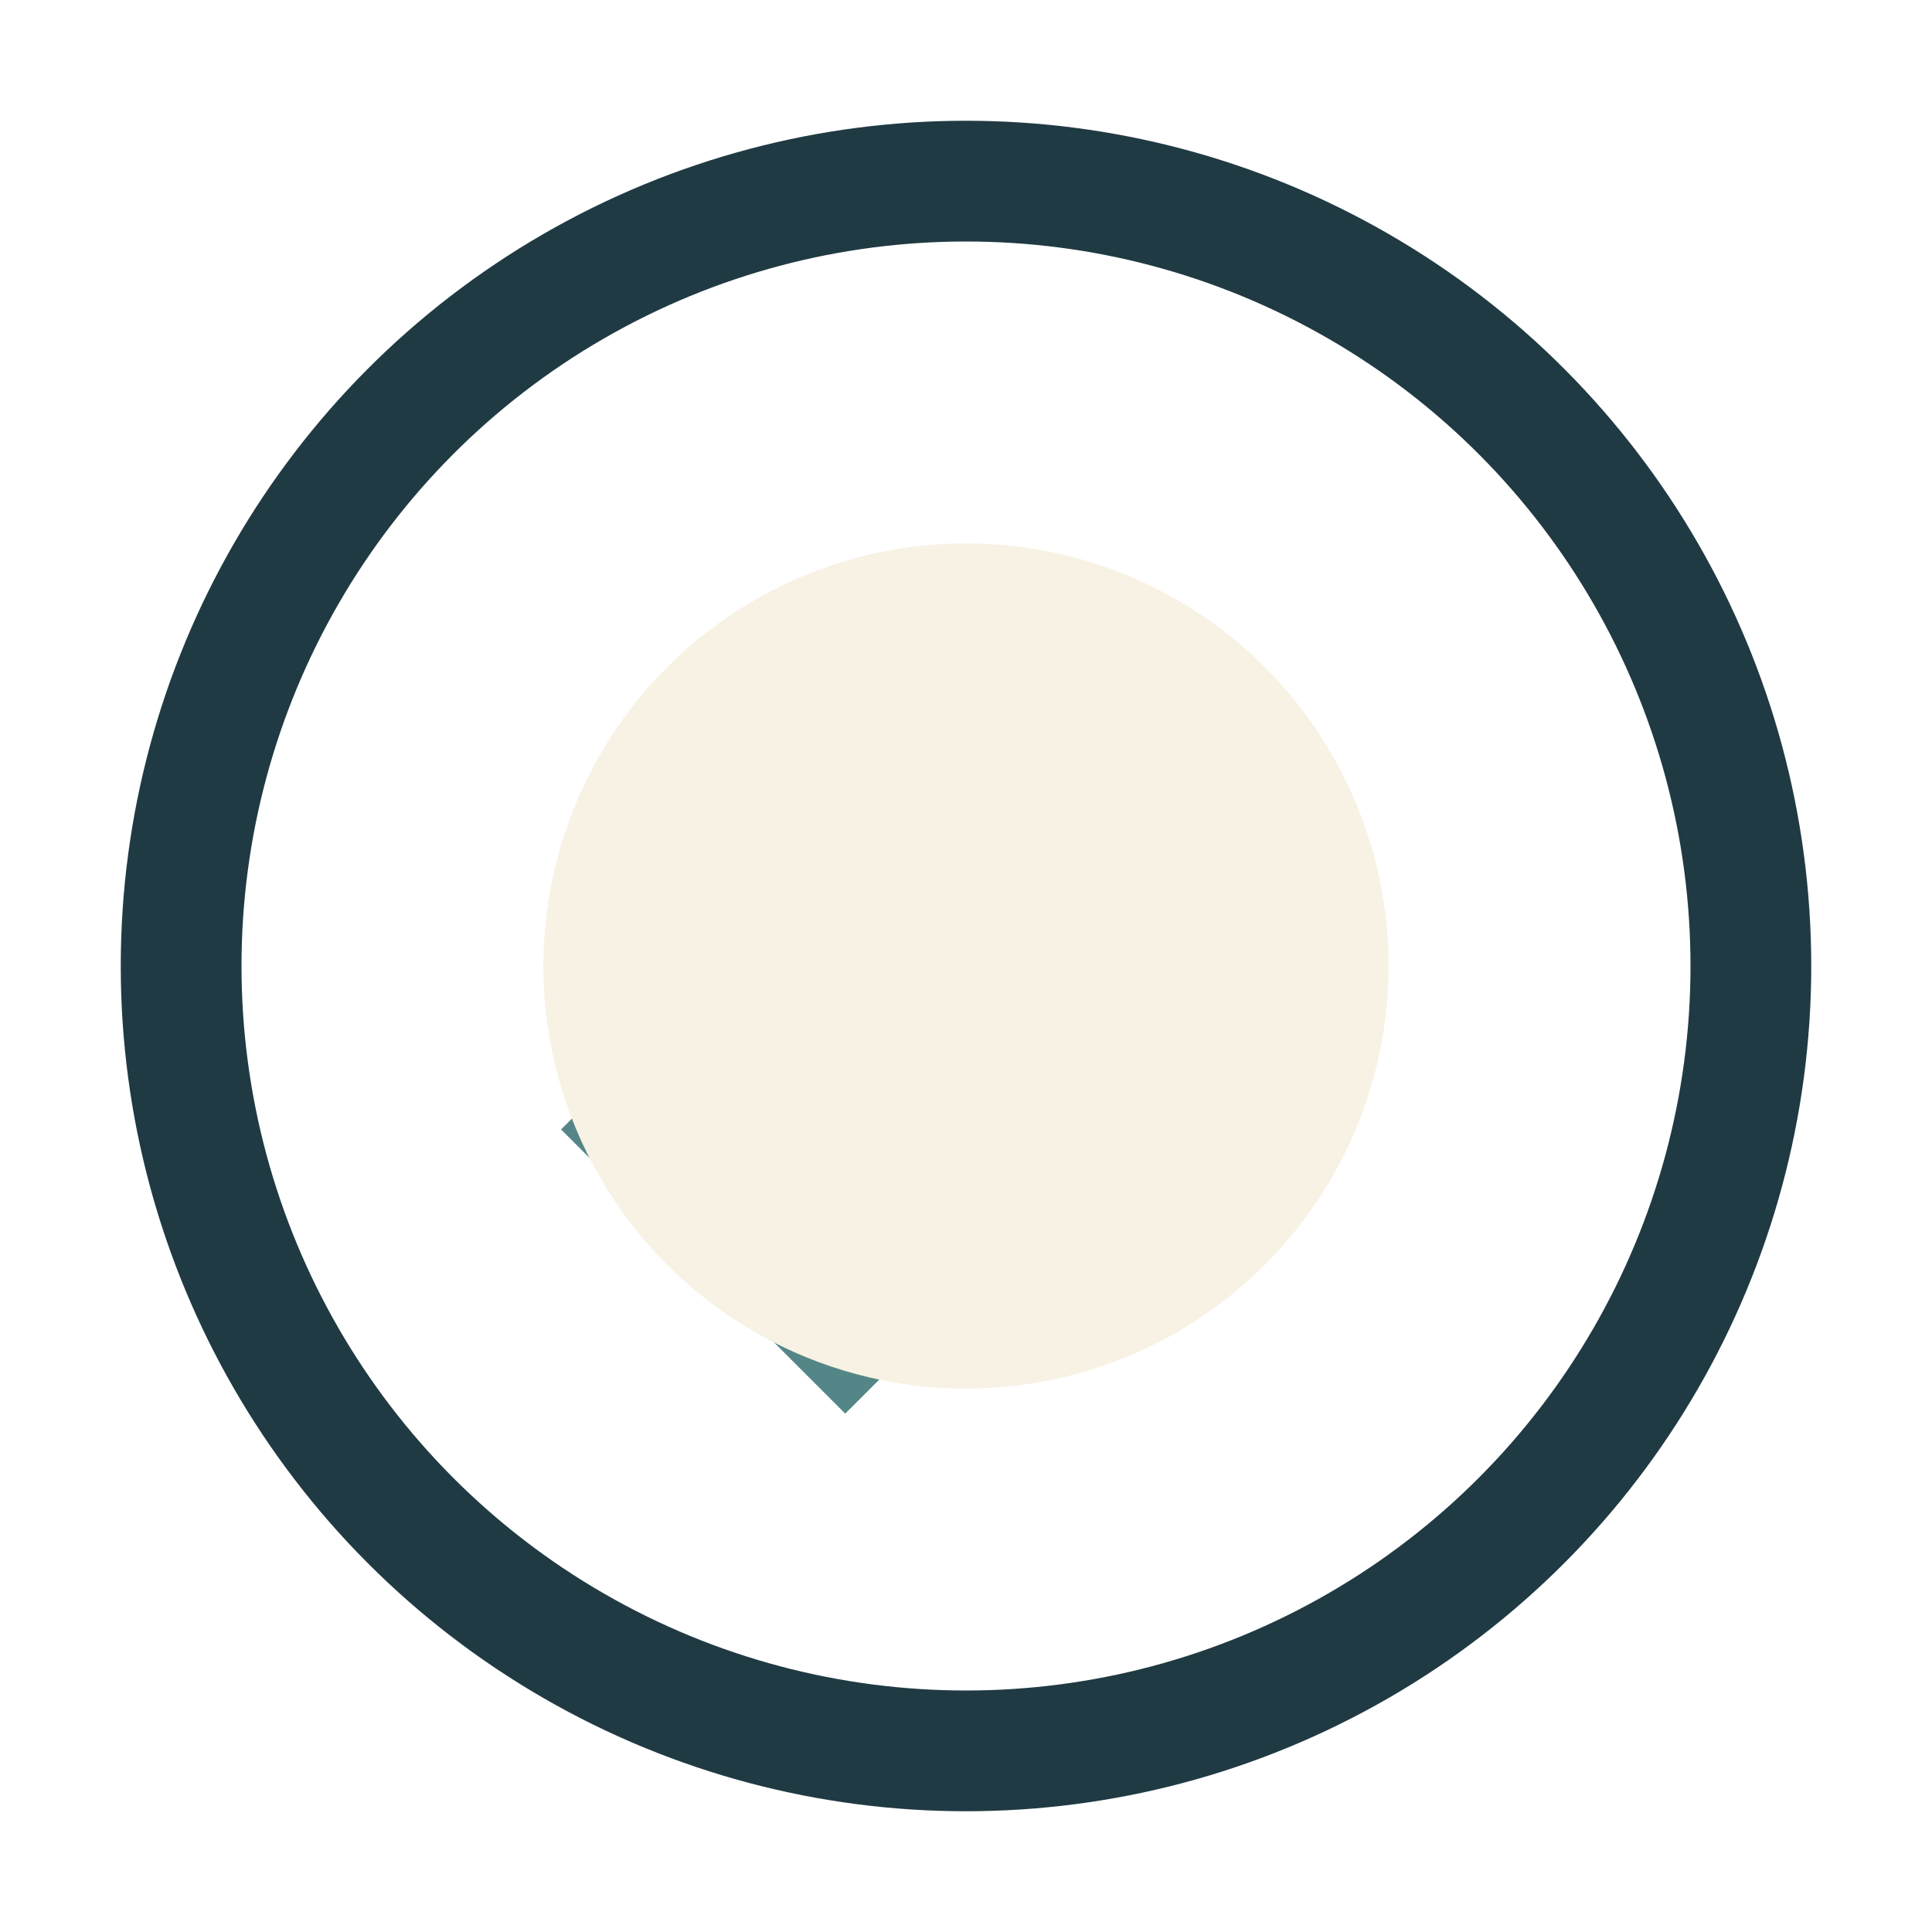
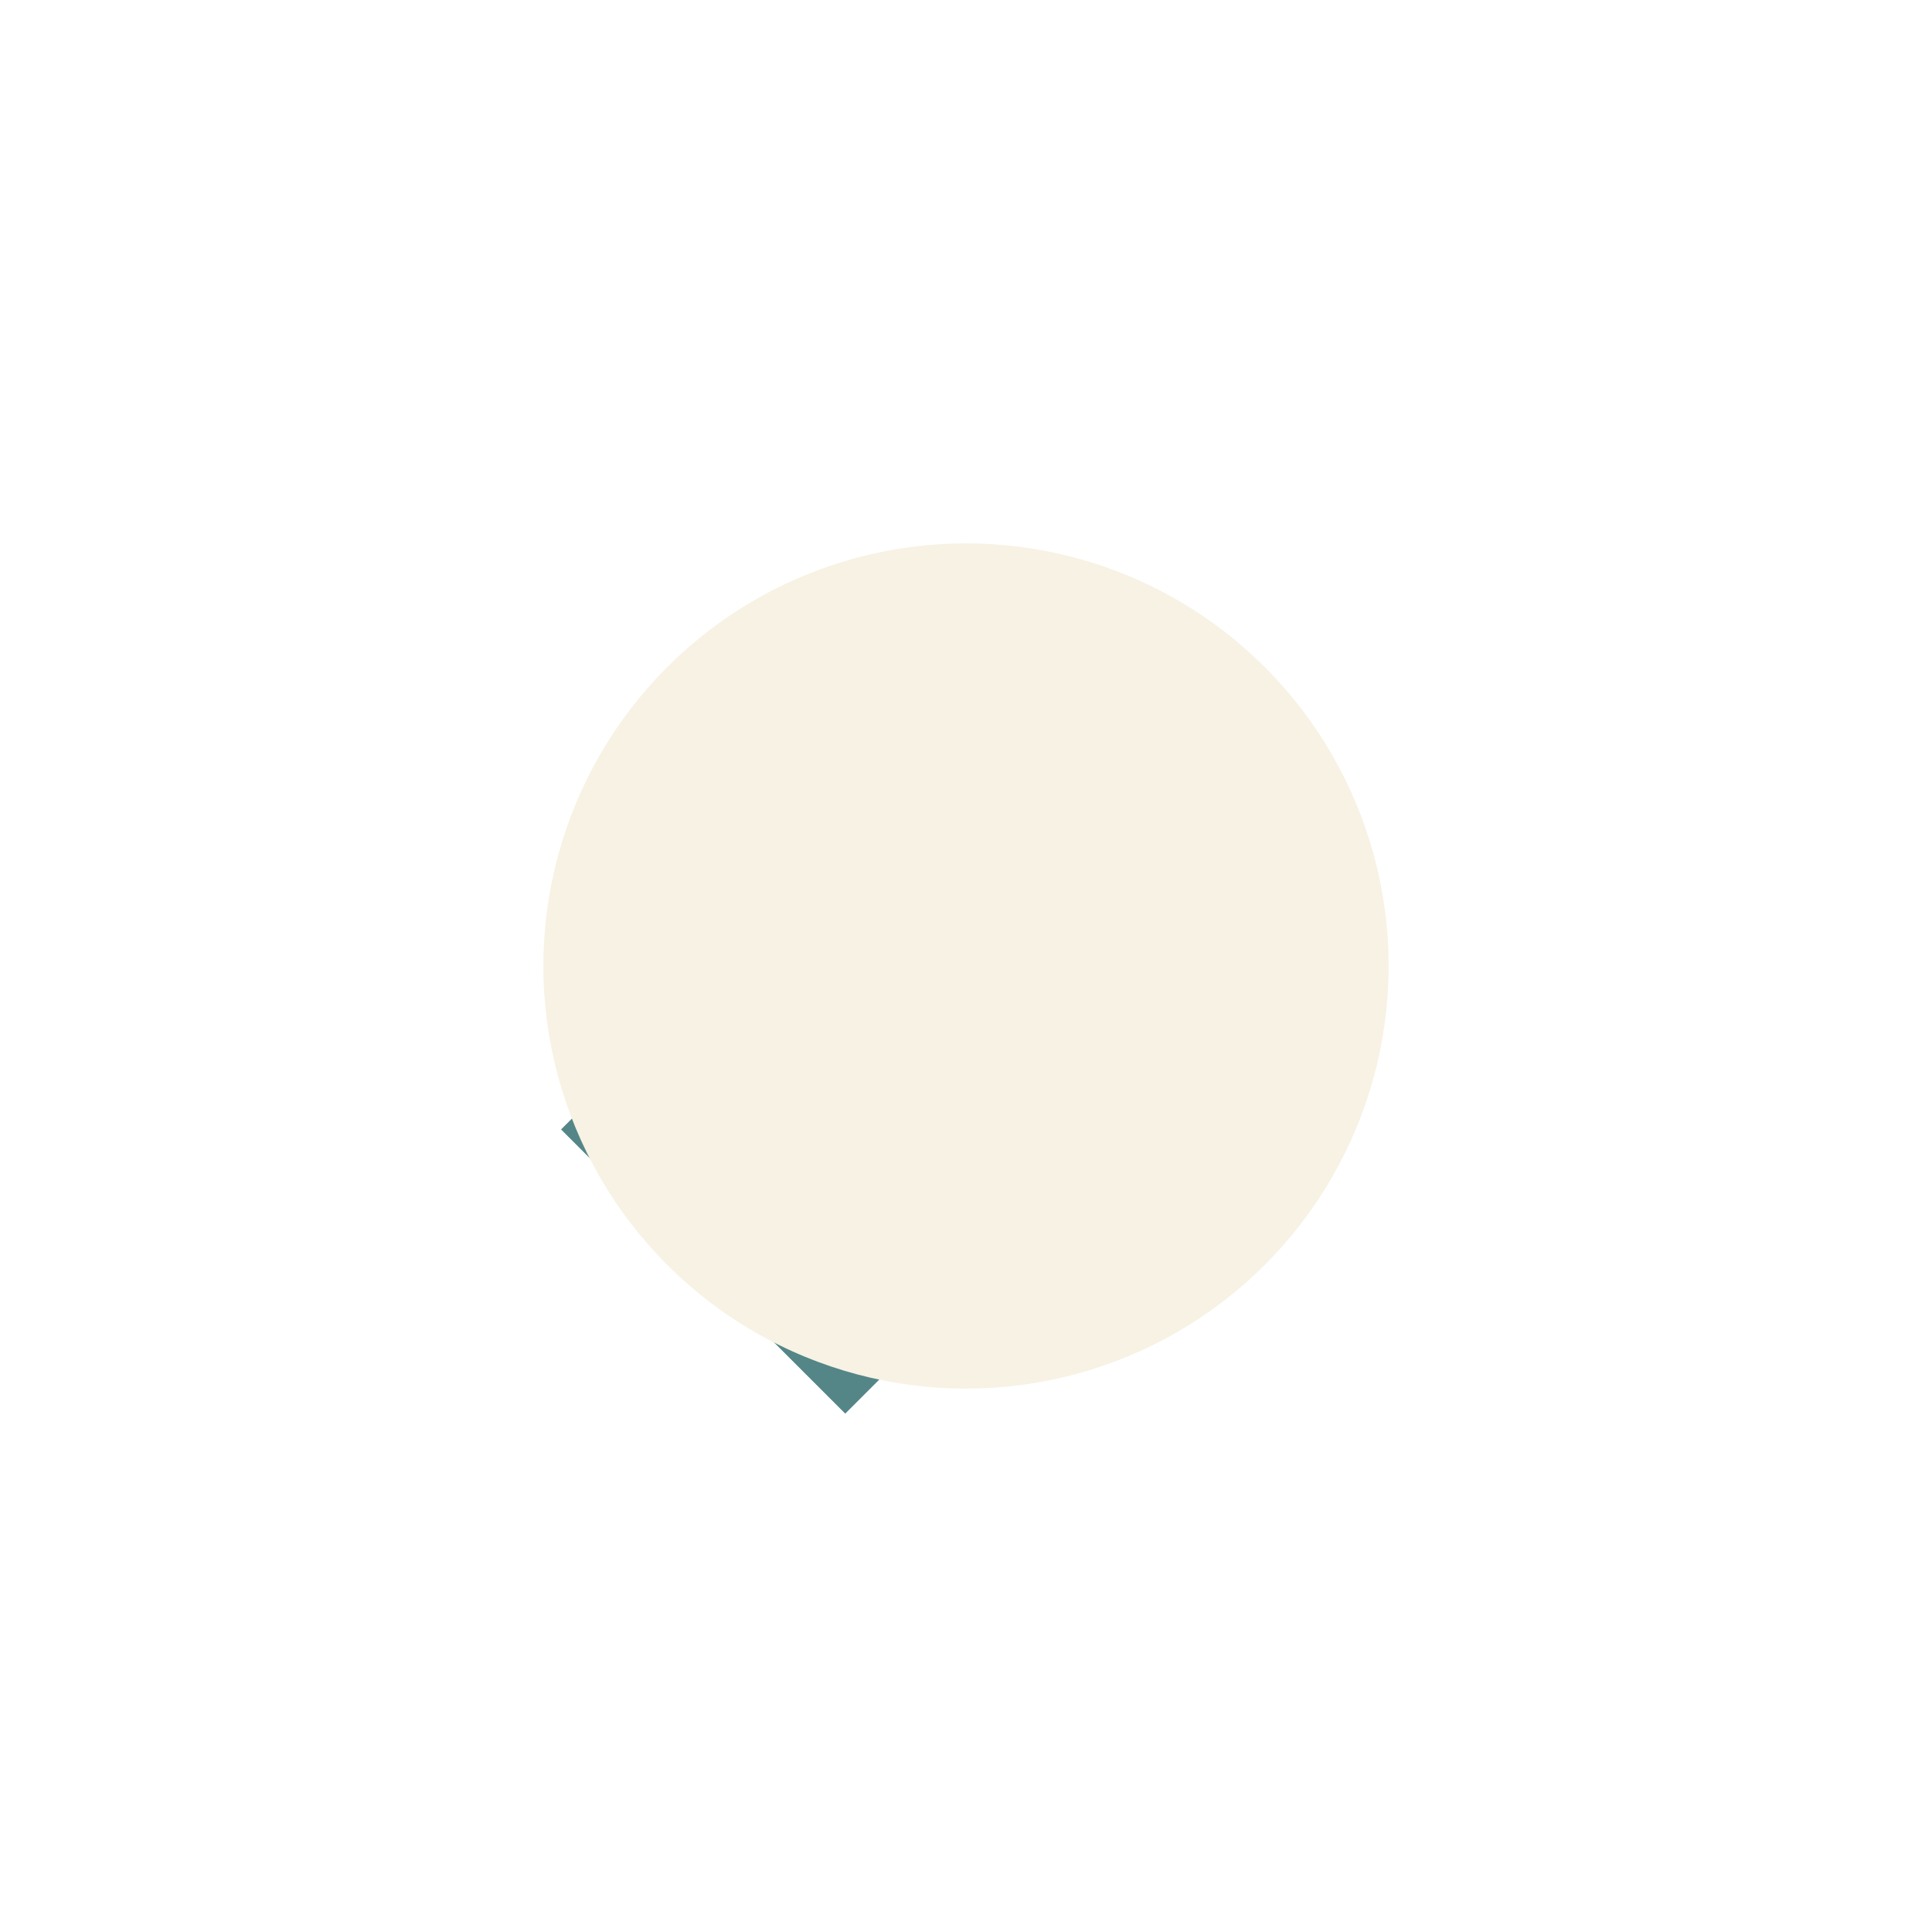
<svg xmlns="http://www.w3.org/2000/svg" width="32" height="32" viewBox="0 0 32 32">
-   <circle cx="16" cy="16" r="13" fill="none" stroke="#203A43" stroke-width="2" />
  <path d="M10 18l4 4 8-8" stroke="#548687" stroke-width="2" fill="none" />
  <circle cx="16" cy="16" r="7" fill="#F7F2E4" />
</svg>